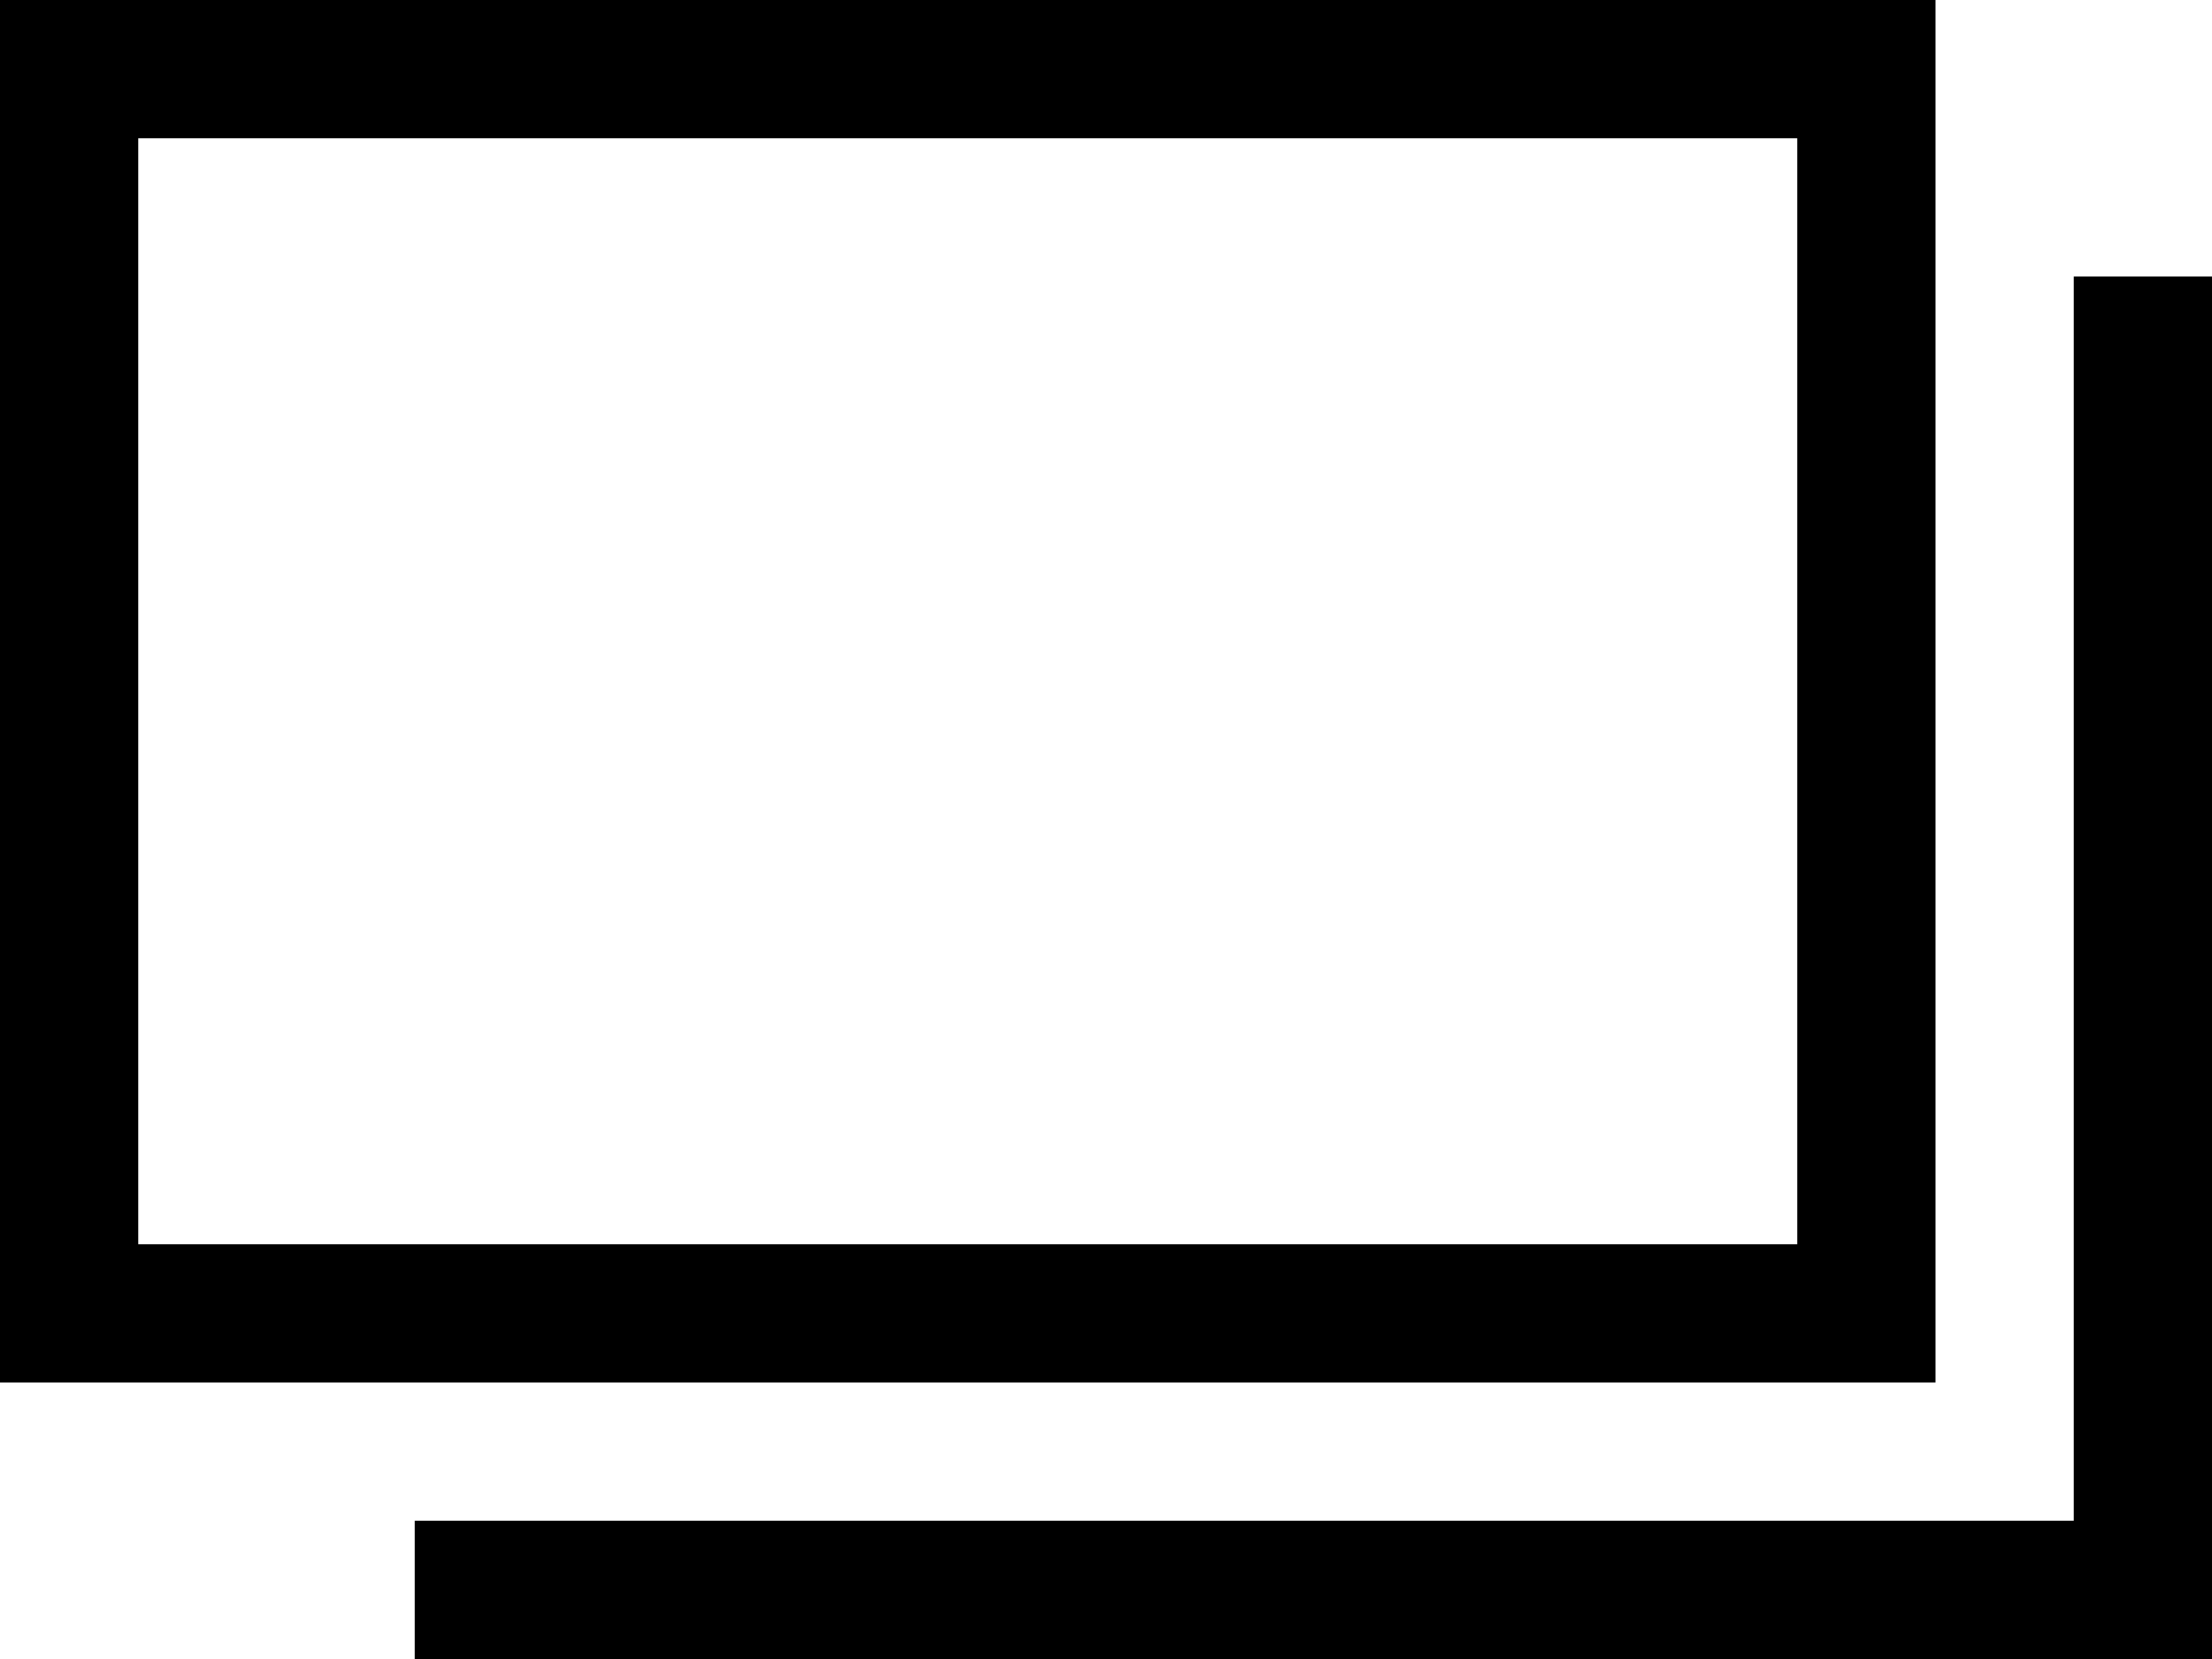
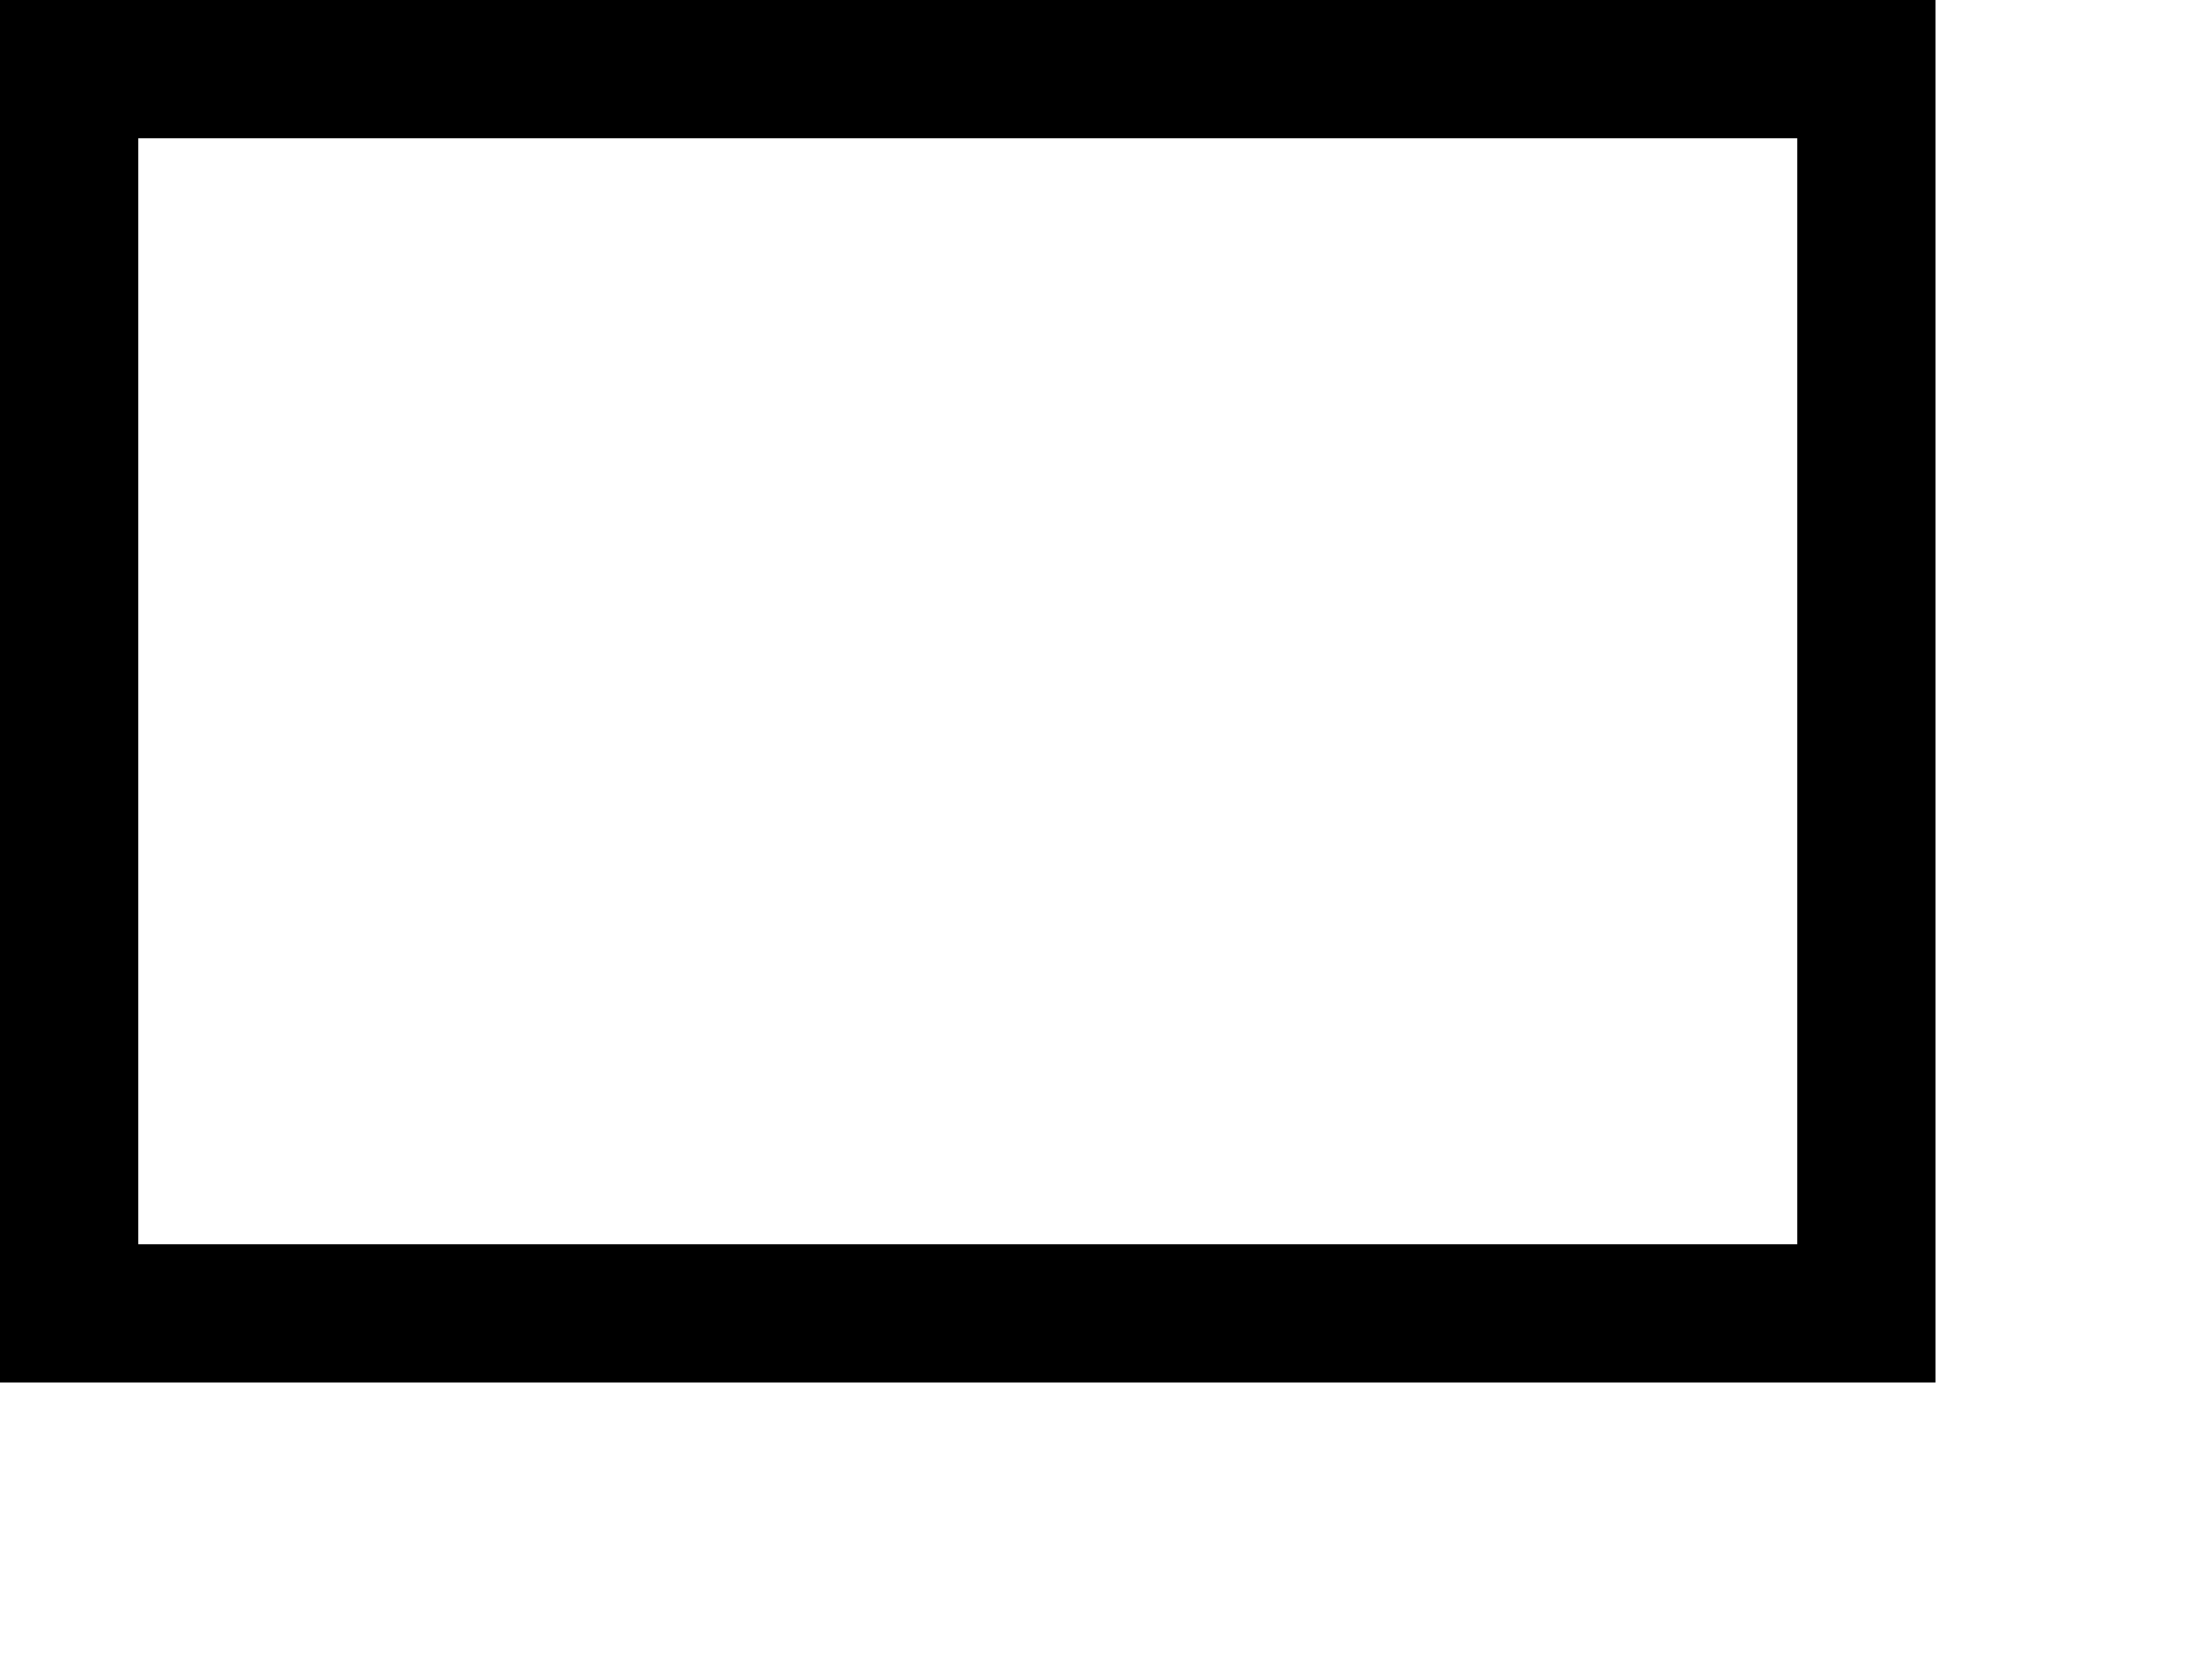
<svg xmlns="http://www.w3.org/2000/svg" version="1.1" id="レイヤー_1" x="0px" y="0px" viewBox="0 0 16 12" style="enable-background:new 0 0 16 12;" xml:space="preserve">
-   <path d="M13,1v8H1V1H13 M14,0H0v10h14V0L14,0z" />
-   <polygon points="15,2 15,11 3,11 3,12 15,12 16,12 16,11 16,2 " />
+   <path d="M13,1v8H1V1M14,0H0v10h14V0L14,0z" />
</svg>